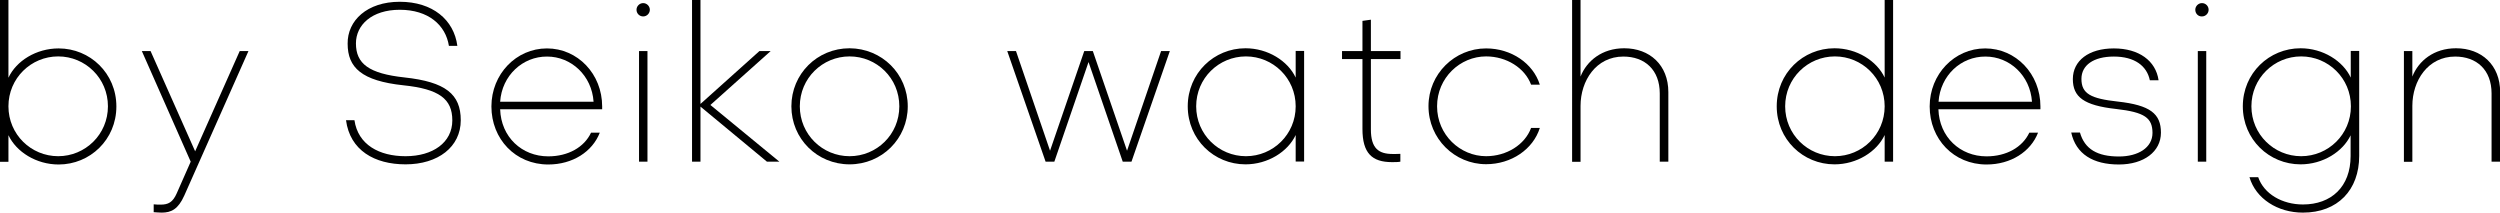
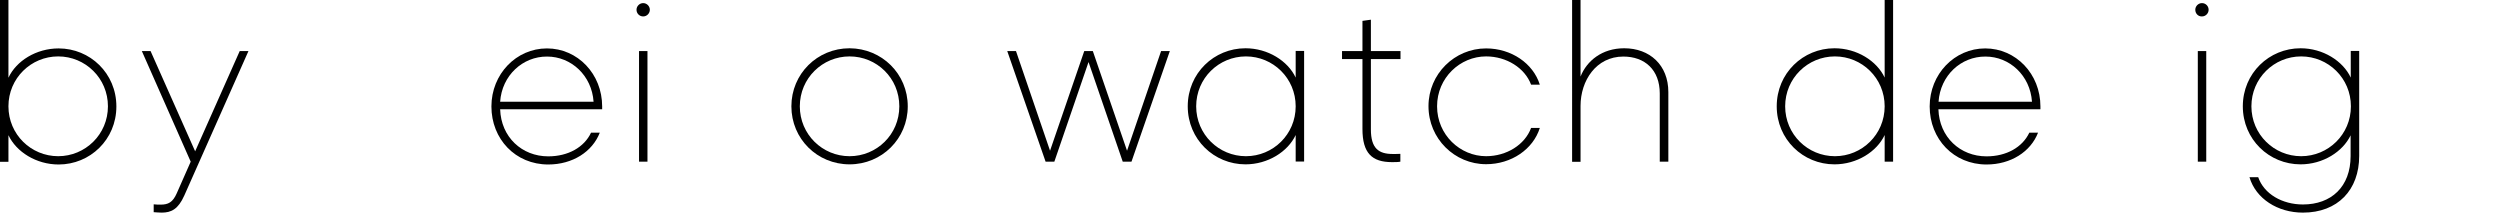
<svg xmlns="http://www.w3.org/2000/svg" version="1.1" id="レイヤー_1" x="0px" y="0px" viewBox="0 0 168.85 14.37" style="enable-background:new 0 0 168.85 14.37;" xml:space="preserve">
  <g>
    <g>
      <path d="M0,10.92V0h0.57v5.25C1.1,4.11,2.45,3.27,3.96,3.27c2.12,0,3.9,1.68,3.9,3.92c0,2.24-1.78,3.92-3.9,3.92    c-1.51,0-2.86-0.85-3.39-1.98v1.8H0z M3.93,3.81c-1.83,0-3.36,1.47-3.36,3.37s1.53,3.37,3.36,3.37c1.83,0,3.36-1.47,3.36-3.37    S5.76,3.81,3.93,3.81z" />
      <path d="M12.88,10.92l-3.3-7.47h0.59l3.01,6.77l3.01-6.77h0.59l-4.33,9.75c-0.42,0.94-0.89,1.16-1.53,1.16    c-0.17,0-0.38-0.02-0.54-0.03v-0.53c0.15,0.02,0.33,0.02,0.47,0.02c0.51,0,0.82-0.15,1.09-0.77L12.88,10.92z" />
-       <path d="M27,0.12c2.21,0,3.66,1.21,3.89,2.98h-0.57C30.1,1.69,28.93,0.66,27,0.66c-1.89,0-2.96,1.03-2.96,2.27    c0,1.38,0.88,2.04,3.28,2.3c2.77,0.3,3.8,1.13,3.8,2.89c0,1.8-1.53,2.98-3.73,2.98c-2.1,0-3.75-0.95-4.02-2.98h0.57    c0.24,1.66,1.68,2.43,3.45,2.43c1.84,0,3.16-0.92,3.16-2.42c0-1.45-0.89-2.12-3.31-2.37c-2.81-0.3-3.76-1.19-3.76-2.81    C23.46,1.39,24.79,0.12,27,0.12z" />
      <path d="M40.68,7.38h-6.9c0.06,1.88,1.47,3.18,3.25,3.18c1.35,0,2.43-0.62,2.89-1.6h0.59c-0.5,1.29-1.84,2.15-3.48,2.15    c-2.22,0-3.84-1.72-3.84-3.92c0-2.19,1.68-3.92,3.75-3.92c2.07,0,3.73,1.72,3.73,3.92V7.38z M33.78,6.87h6.31    c-0.12-1.77-1.51-3.05-3.14-3.05C35.3,3.81,33.9,5.1,33.78,6.87z" />
      <path d="M42.99,0.66c0-0.24,0.2-0.45,0.45-0.45s0.45,0.21,0.45,0.45c0,0.24-0.2,0.45-0.45,0.45S42.99,0.91,42.99,0.66z     M43.73,10.92h-0.57V3.45h0.57V10.92z" />
-       <path d="M47.31,7.02l3.98-3.57h0.76l-4.07,3.64l4.66,3.83H51.8L47.31,7.2v3.72h-0.57V0h0.57V7.02z" />
      <path d="M61.31,7.18c0,2.19-1.75,3.92-3.93,3.92c-2.18,0-3.93-1.72-3.93-3.92c0-2.19,1.75-3.92,3.93-3.92    C59.56,3.27,61.31,4.99,61.31,7.18z M60.74,7.18c0-1.91-1.53-3.37-3.36-3.37c-1.83,0-3.36,1.47-3.36,3.37s1.53,3.37,3.36,3.37    C59.21,10.55,60.74,9.09,60.74,7.18z" />
      <path d="M73.81,3.45l2.31,6.73l2.3-6.73h0.59l-2.59,7.47h-0.59l-2.31-6.73l-2.31,6.73h-0.59l-2.59-7.47h0.59l2.3,6.73l2.31-6.73    H73.81z" />
      <path d="M87.51,10.92v-1.8c-0.53,1.13-1.88,1.98-3.39,1.98c-2.12,0-3.9-1.68-3.9-3.92c0-2.24,1.78-3.92,3.9-3.92    c1.51,0,2.86,0.85,3.39,1.98v-1.8h0.57v7.47H87.51z M84.15,10.55c1.83,0,3.36-1.47,3.36-3.37s-1.53-3.37-3.36-3.37    c-1.83,0-3.36,1.47-3.36,3.37S82.32,10.55,84.15,10.55z" />
      <path d="M92.02,8.71V3.99h-1.38V3.45h1.38V1.41l0.57-0.08v2.12h2v0.54h-2v4.75c0,1.29,0.53,1.66,1.48,1.66    c0.17,0,0.35,0,0.51-0.01v0.53c-0.14,0.03-0.38,0.03-0.57,0.03C92.66,10.95,92.02,10.34,92.02,8.71z" />
      <path d="M100.37,3.27c1.71,0,3.18,1.01,3.63,2.45h-0.59c-0.42-1.13-1.66-1.91-3.04-1.91c-1.75,0-3.31,1.44-3.31,3.37    s1.56,3.37,3.31,3.37c1.38,0,2.62-0.77,3.04-1.91H104c-0.45,1.44-1.92,2.45-3.63,2.45c-2.12,0-3.89-1.72-3.89-3.92    C96.48,4.99,98.25,3.27,100.37,3.27z" />
      <path d="M112.67,10.92h-0.57V6.31c0-1.59-1.01-2.49-2.46-2.49c-1.84,0-2.89,1.63-2.89,3.33v3.78h-0.57V0h0.57v5.17    c0.42-1.06,1.45-1.91,2.95-1.91c1.72,0,2.98,1.13,2.98,2.96V10.92z" />
      <path d="M127.29,10.92v-1.8c-0.53,1.13-1.88,1.98-3.39,1.98c-2.12,0-3.9-1.68-3.9-3.92c0-2.24,1.78-3.92,3.9-3.92    c1.51,0,2.86,0.85,3.39,1.98V0h0.57v10.92H127.29z M123.93,10.55c1.83,0,3.36-1.47,3.36-3.37s-1.53-3.37-3.36-3.37    c-1.83,0-3.36,1.47-3.36,3.37S122.1,10.55,123.93,10.55z" />
      <path d="M137.82,7.38h-6.9c0.06,1.88,1.47,3.18,3.25,3.18c1.35,0,2.43-0.62,2.89-1.6h0.59c-0.5,1.29-1.84,2.15-3.48,2.15    c-2.22,0-3.84-1.72-3.84-3.92c0-2.19,1.68-3.92,3.75-3.92c2.07,0,3.73,1.72,3.73,3.92V7.38z M130.93,6.87h6.31    c-0.12-1.77-1.51-3.05-3.14-3.05C132.44,3.81,131.05,5.1,130.93,6.87z" />
-       <path d="M142.92,7.36C140.74,7.12,140,6.55,140,5.34c0-1.24,1.07-2.07,2.77-2.07c1.69,0,2.83,0.83,3.02,2.15h-0.59    c-0.2-0.97-1.03-1.6-2.43-1.6c-1.38,0-2.19,0.59-2.19,1.51c0,1,0.63,1.33,2.45,1.53c2.19,0.24,2.92,0.82,2.92,2.1    s-1.15,2.15-2.84,2.15c-1.74,0-2.9-0.7-3.22-2.16h0.59c0.32,1.13,1.19,1.62,2.63,1.62c1.3,0,2.27-0.59,2.27-1.6    C145.37,7.97,144.87,7.58,142.92,7.36z" />
      <path d="M148.27,0.66c0-0.24,0.2-0.45,0.45-0.45c0.26,0,0.45,0.21,0.45,0.45c0,0.24-0.2,0.45-0.45,0.45    C148.46,1.12,148.27,0.91,148.27,0.66z M149.01,10.92h-0.57V3.45h0.57V10.92z" />
      <path d="M158.77,9.12c-0.53,1.13-1.88,1.98-3.39,1.98c-2.12,0-3.9-1.68-3.9-3.92c0-2.24,1.78-3.92,3.9-3.92    c1.51,0,2.86,0.85,3.39,1.98v-1.8h0.57v7.09c0,2.3-1.45,3.83-3.8,3.83c-1.71,0-3.18-0.94-3.61-2.39h0.59    c0.39,1.13,1.62,1.84,3.02,1.84c1.91,0,3.22-1.19,3.22-3.27V9.12z M155.42,10.55c1.83,0,3.36-1.47,3.36-3.37s-1.53-3.37-3.36-3.37    c-1.83,0-3.36,1.47-3.36,3.37S153.59,10.55,155.42,10.55z" />
-       <path d="M168.85,10.92h-0.57V6.31c0-1.59-1.01-2.49-2.46-2.49c-1.84,0-2.89,1.63-2.89,3.33v3.78h-0.57V3.45h0.57v1.72    c0.42-1.06,1.45-1.91,2.95-1.91c1.72,0,2.98,1.13,2.98,2.96V10.92z" />
    </g>
  </g>
</svg>